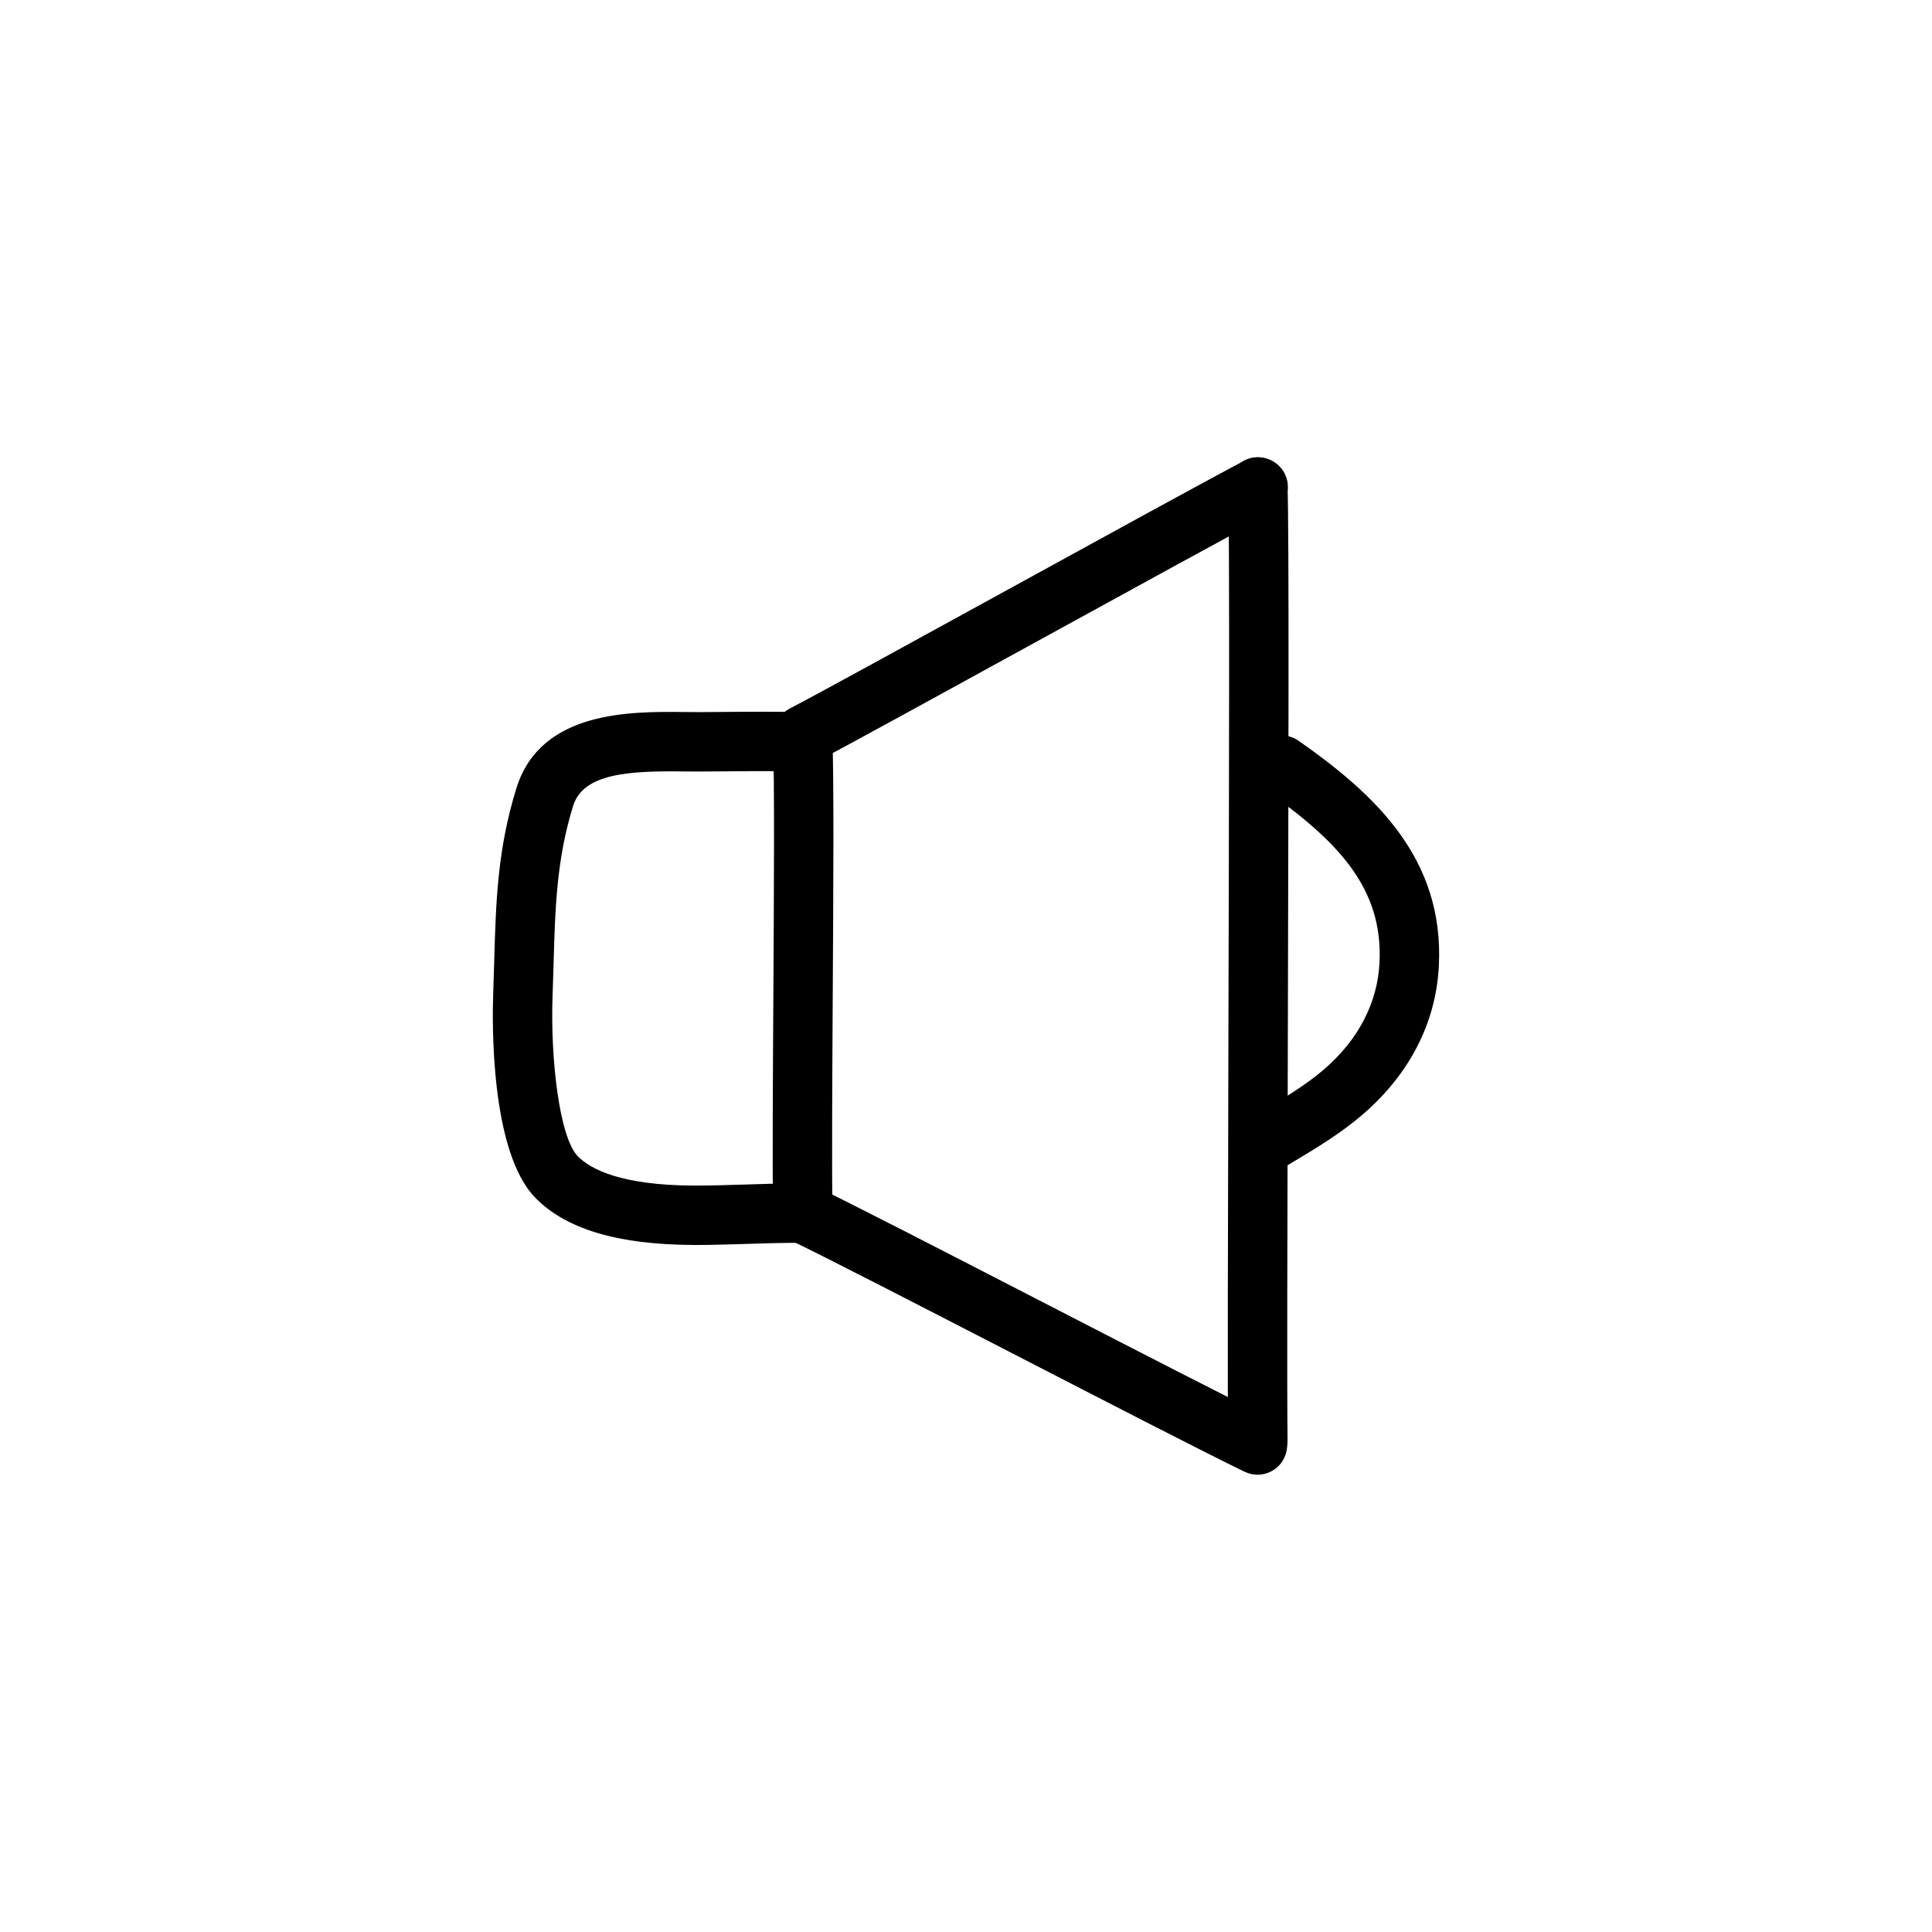
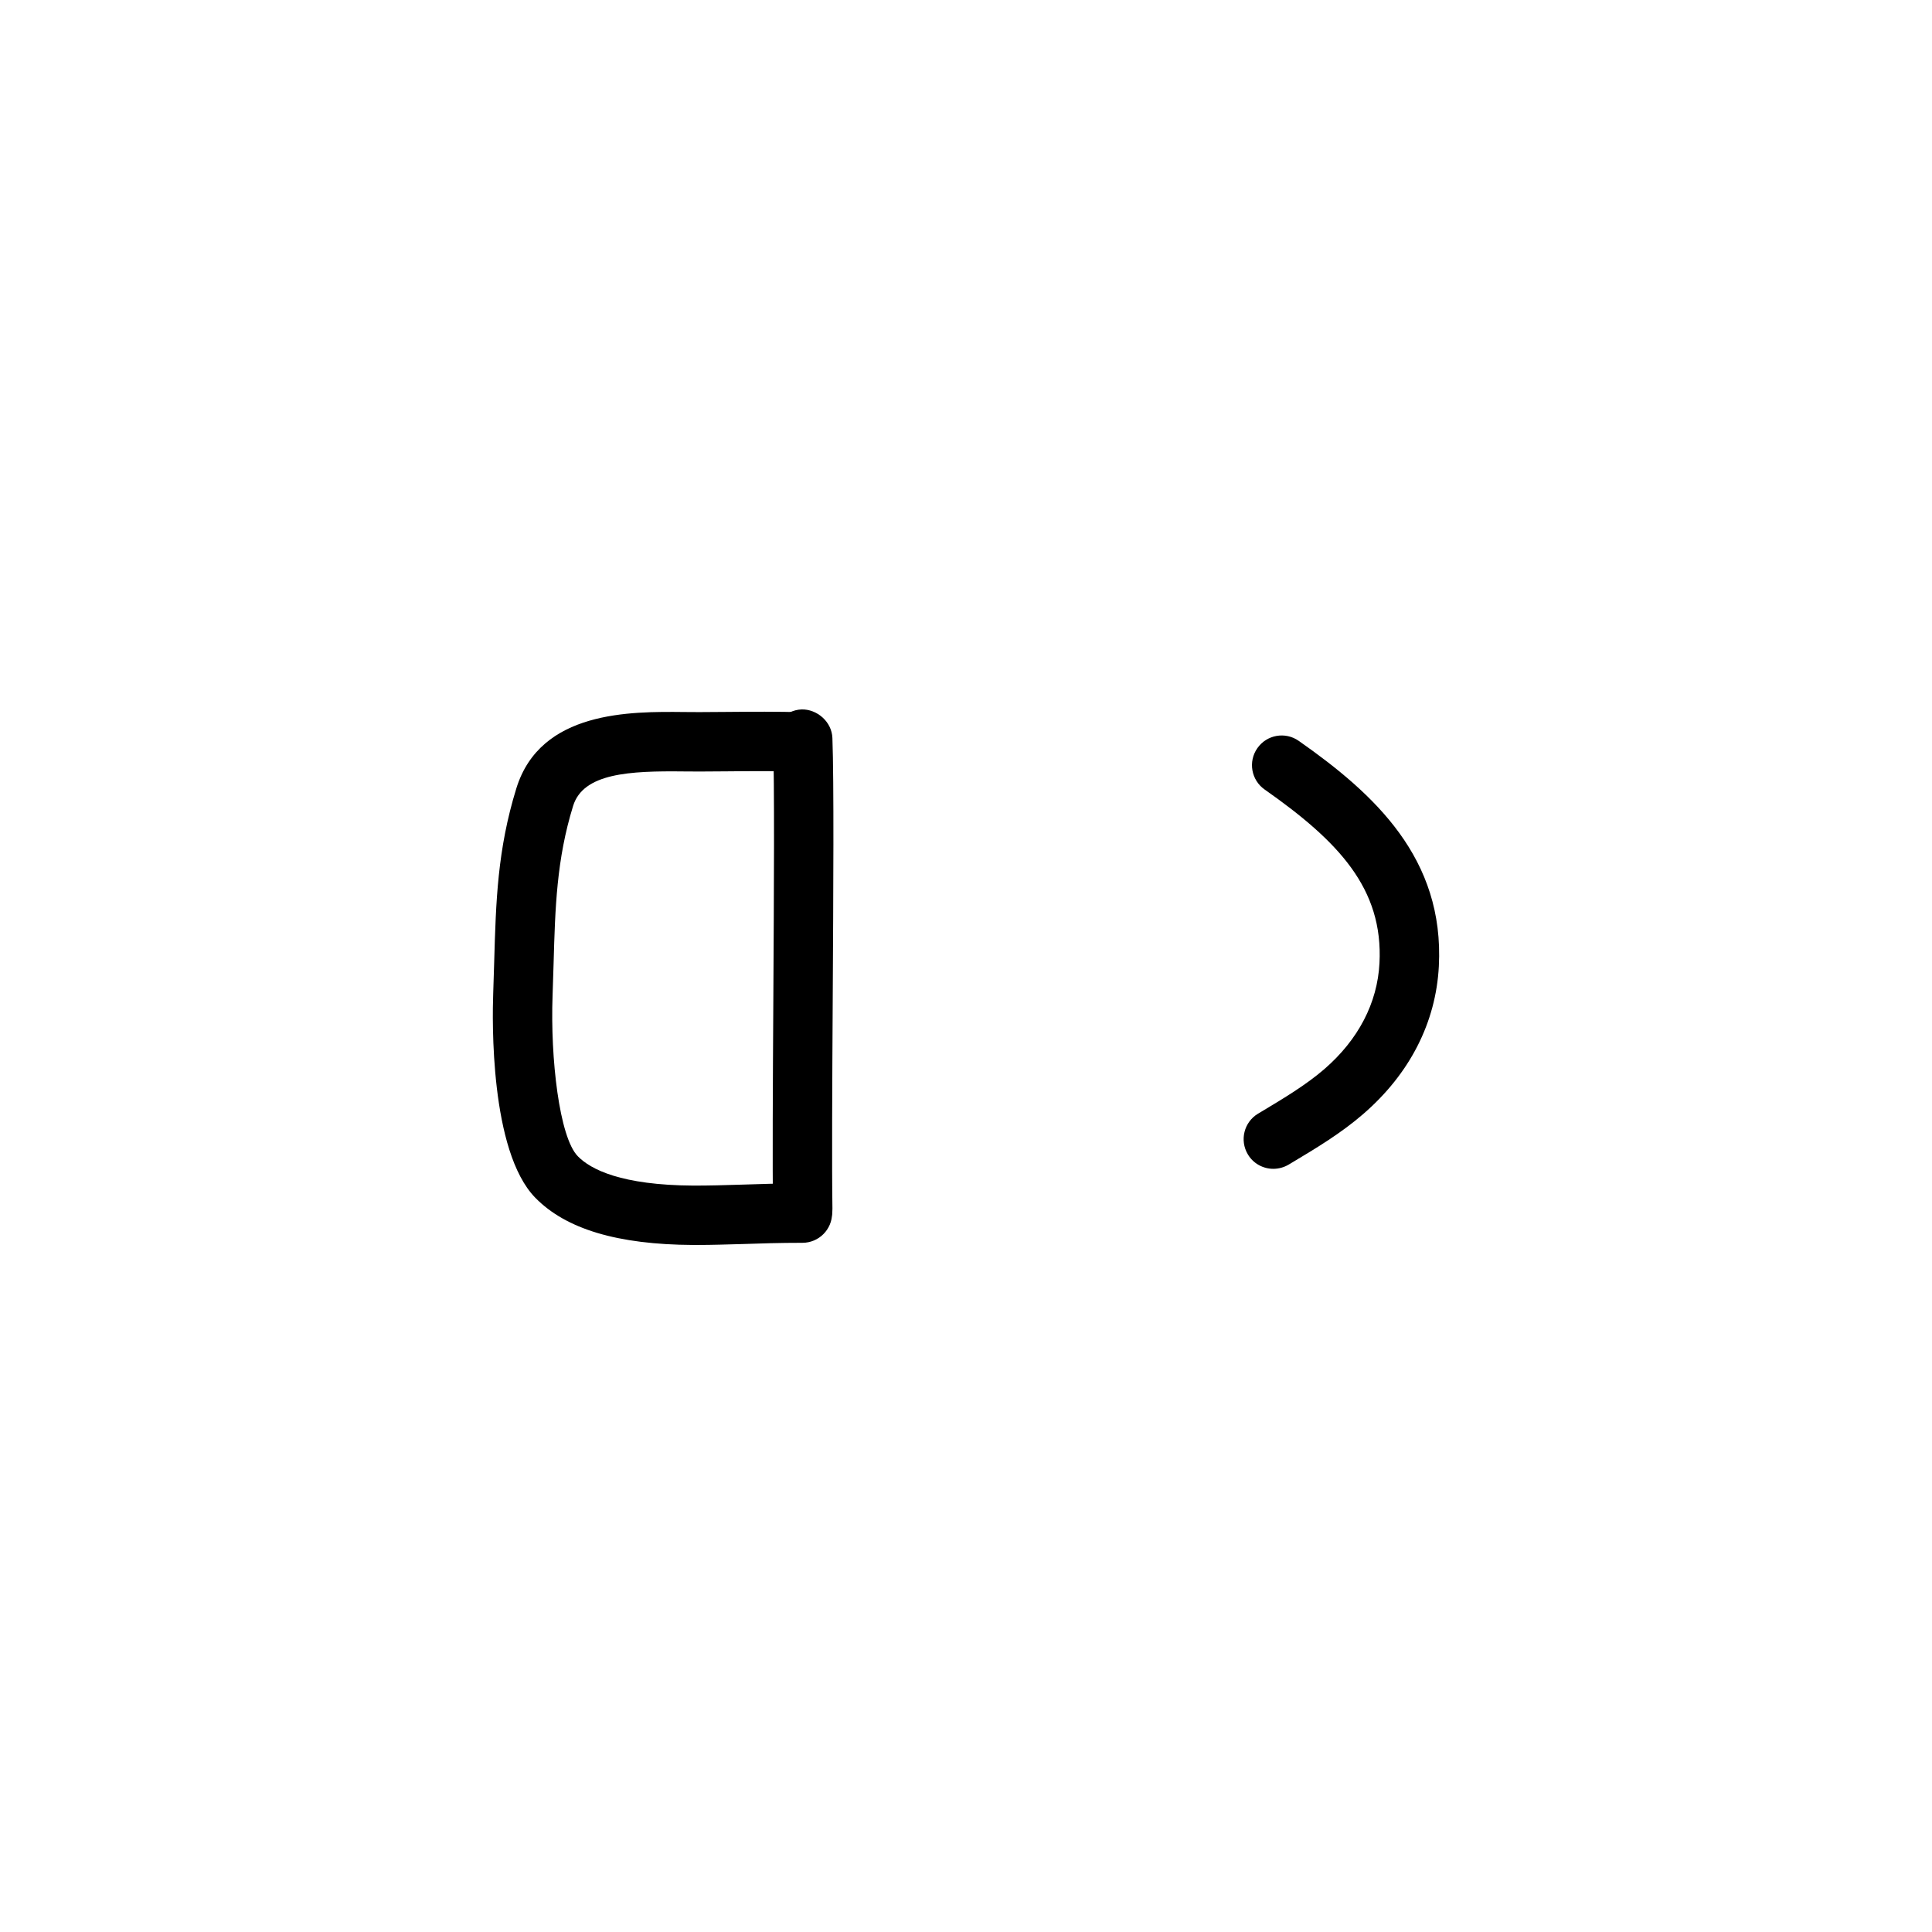
<svg xmlns="http://www.w3.org/2000/svg" fill="#000000" width="800px" height="800px" version="1.1" viewBox="144 144 512 512">
  <g>
-     <path d="m356.95 346.62c-2.844 0-5.59-1.543-6.992-4.234-2.008-3.856-0.504-8.613 3.344-10.621 7.496-3.898 31.797-17.238 57.52-31.363 26.152-14.359 53.191-29.199 62.938-34.312 3.856-2.016 8.621-0.527 10.637 3.312 2.023 3.848 0.535 8.605-3.312 10.629-9.621 5.047-36.59 19.852-62.676 34.172-25.805 14.168-50.176 27.551-57.828 31.535-1.156 0.602-2.406 0.883-3.629 0.883z" />
-     <path d="m477.25 534.81c-1.148 0-2.305-0.25-3.418-0.781-10.059-4.856-35.848-18.137-60.781-30.984-25.223-12.996-51.301-26.434-59.797-30.465-3.93-1.859-5.606-6.559-3.738-10.484 1.859-3.922 6.559-5.598 10.484-3.738 8.723 4.133 33.754 17.035 60.254 30.684 24.836 12.801 50.531 26.031 60.41 30.797 3.914 1.891 5.559 6.598 3.668 10.508-1.336 2.824-4.144 4.465-7.082 4.465z" />
    <path d="m356.73 472.3c-4.297 0-7.801-3.449-7.871-7.754-0.172-11.762-0.055-33.324 0.086-56.152 0.164-28.031 0.332-57.016-0.078-68.234-0.164-4.344 3.234-7.988 7.582-8.156 4.055-0.086 7.988 3.234 8.148 7.582 0.426 11.547 0.25 40.699 0.086 68.895-0.133 22.742-0.25 44.227-0.078 55.82 0.062 4.344-3.41 7.926-7.746 7.988-0.051 0.012-0.09 0.012-0.129 0.012z" />
-     <path d="m477.34 533.48c-4.297 0-7.801-3.449-7.871-7.754-0.172-11.461-0.055-57.293 0.07-105.81 0.164-63.332 0.355-135.12-0.062-146.58-0.164-4.344 3.234-7.996 7.582-8.156 4.023-0.125 7.996 3.234 8.148 7.582 0.434 11.762 0.25 80.602 0.078 147.18-0.125 48.445-0.242 94.203-0.07 105.53 0.062 4.344-3.41 7.926-7.746 7.988-0.051 0.012-0.09 0.012-0.129 0.012z" />
    <path d="m481.45 453.75c-2.676 0-5.289-1.363-6.754-3.824-2.234-3.731-1.023-8.566 2.707-10.801l0.953-0.566c5.777-3.465 11.762-7.039 16.625-11.25 8.996-7.793 14.043-17.5 14.594-28.055 1.039-19.805-10.879-32.301-30.434-46.027-3.559-2.496-4.426-7.406-1.922-10.965 2.488-3.551 7.391-4.434 10.965-1.922 20.168 14.145 38.613 31.172 37.125 59.734-0.789 14.941-7.707 28.473-20.027 39.141-5.902 5.117-12.484 9.055-18.852 12.863l-0.945 0.566c-1.27 0.742-2.664 1.105-4.035 1.105z" />
    <path d="m328.74 473.93h-1.055c-20.043-0.109-33.723-4.211-41.84-12.531-12.043-12.344-11.391-47.238-11.141-54.113l0.262-8.383c0.457-15.965 0.852-29.75 5.871-45.98 6.375-20.609 30.195-20.379 44.492-20.23l4 0.023 7.039-0.047c6.832-0.055 13.648-0.117 20.5 0.086 4.344 0.125 7.762 3.754 7.644 8.102-0.133 4.352-4.039 7.816-8.102 7.637-6.644-0.188-13.289-0.141-19.902-0.078l-7.117 0.047-4.211-0.023c-14.375-0.164-26.609 0.449-29.301 9.141-4.383 14.176-4.754 26.969-5.172 41.785l-0.27 8.516c-0.605 16.539 1.777 37.504 6.684 42.531 3.41 3.496 11.492 7.676 30.668 7.785 4.195 0 8.234-0.109 12.578-0.25 4.809-0.164 10.012-0.332 16.281-0.332 4.352 0 7.871 3.527 7.871 7.871s-3.519 7.871-7.871 7.871c-6.07 0-11.098 0.164-15.77 0.324-4.191 0.113-8.086 0.25-12.141 0.25z" />
  </g>
</svg>